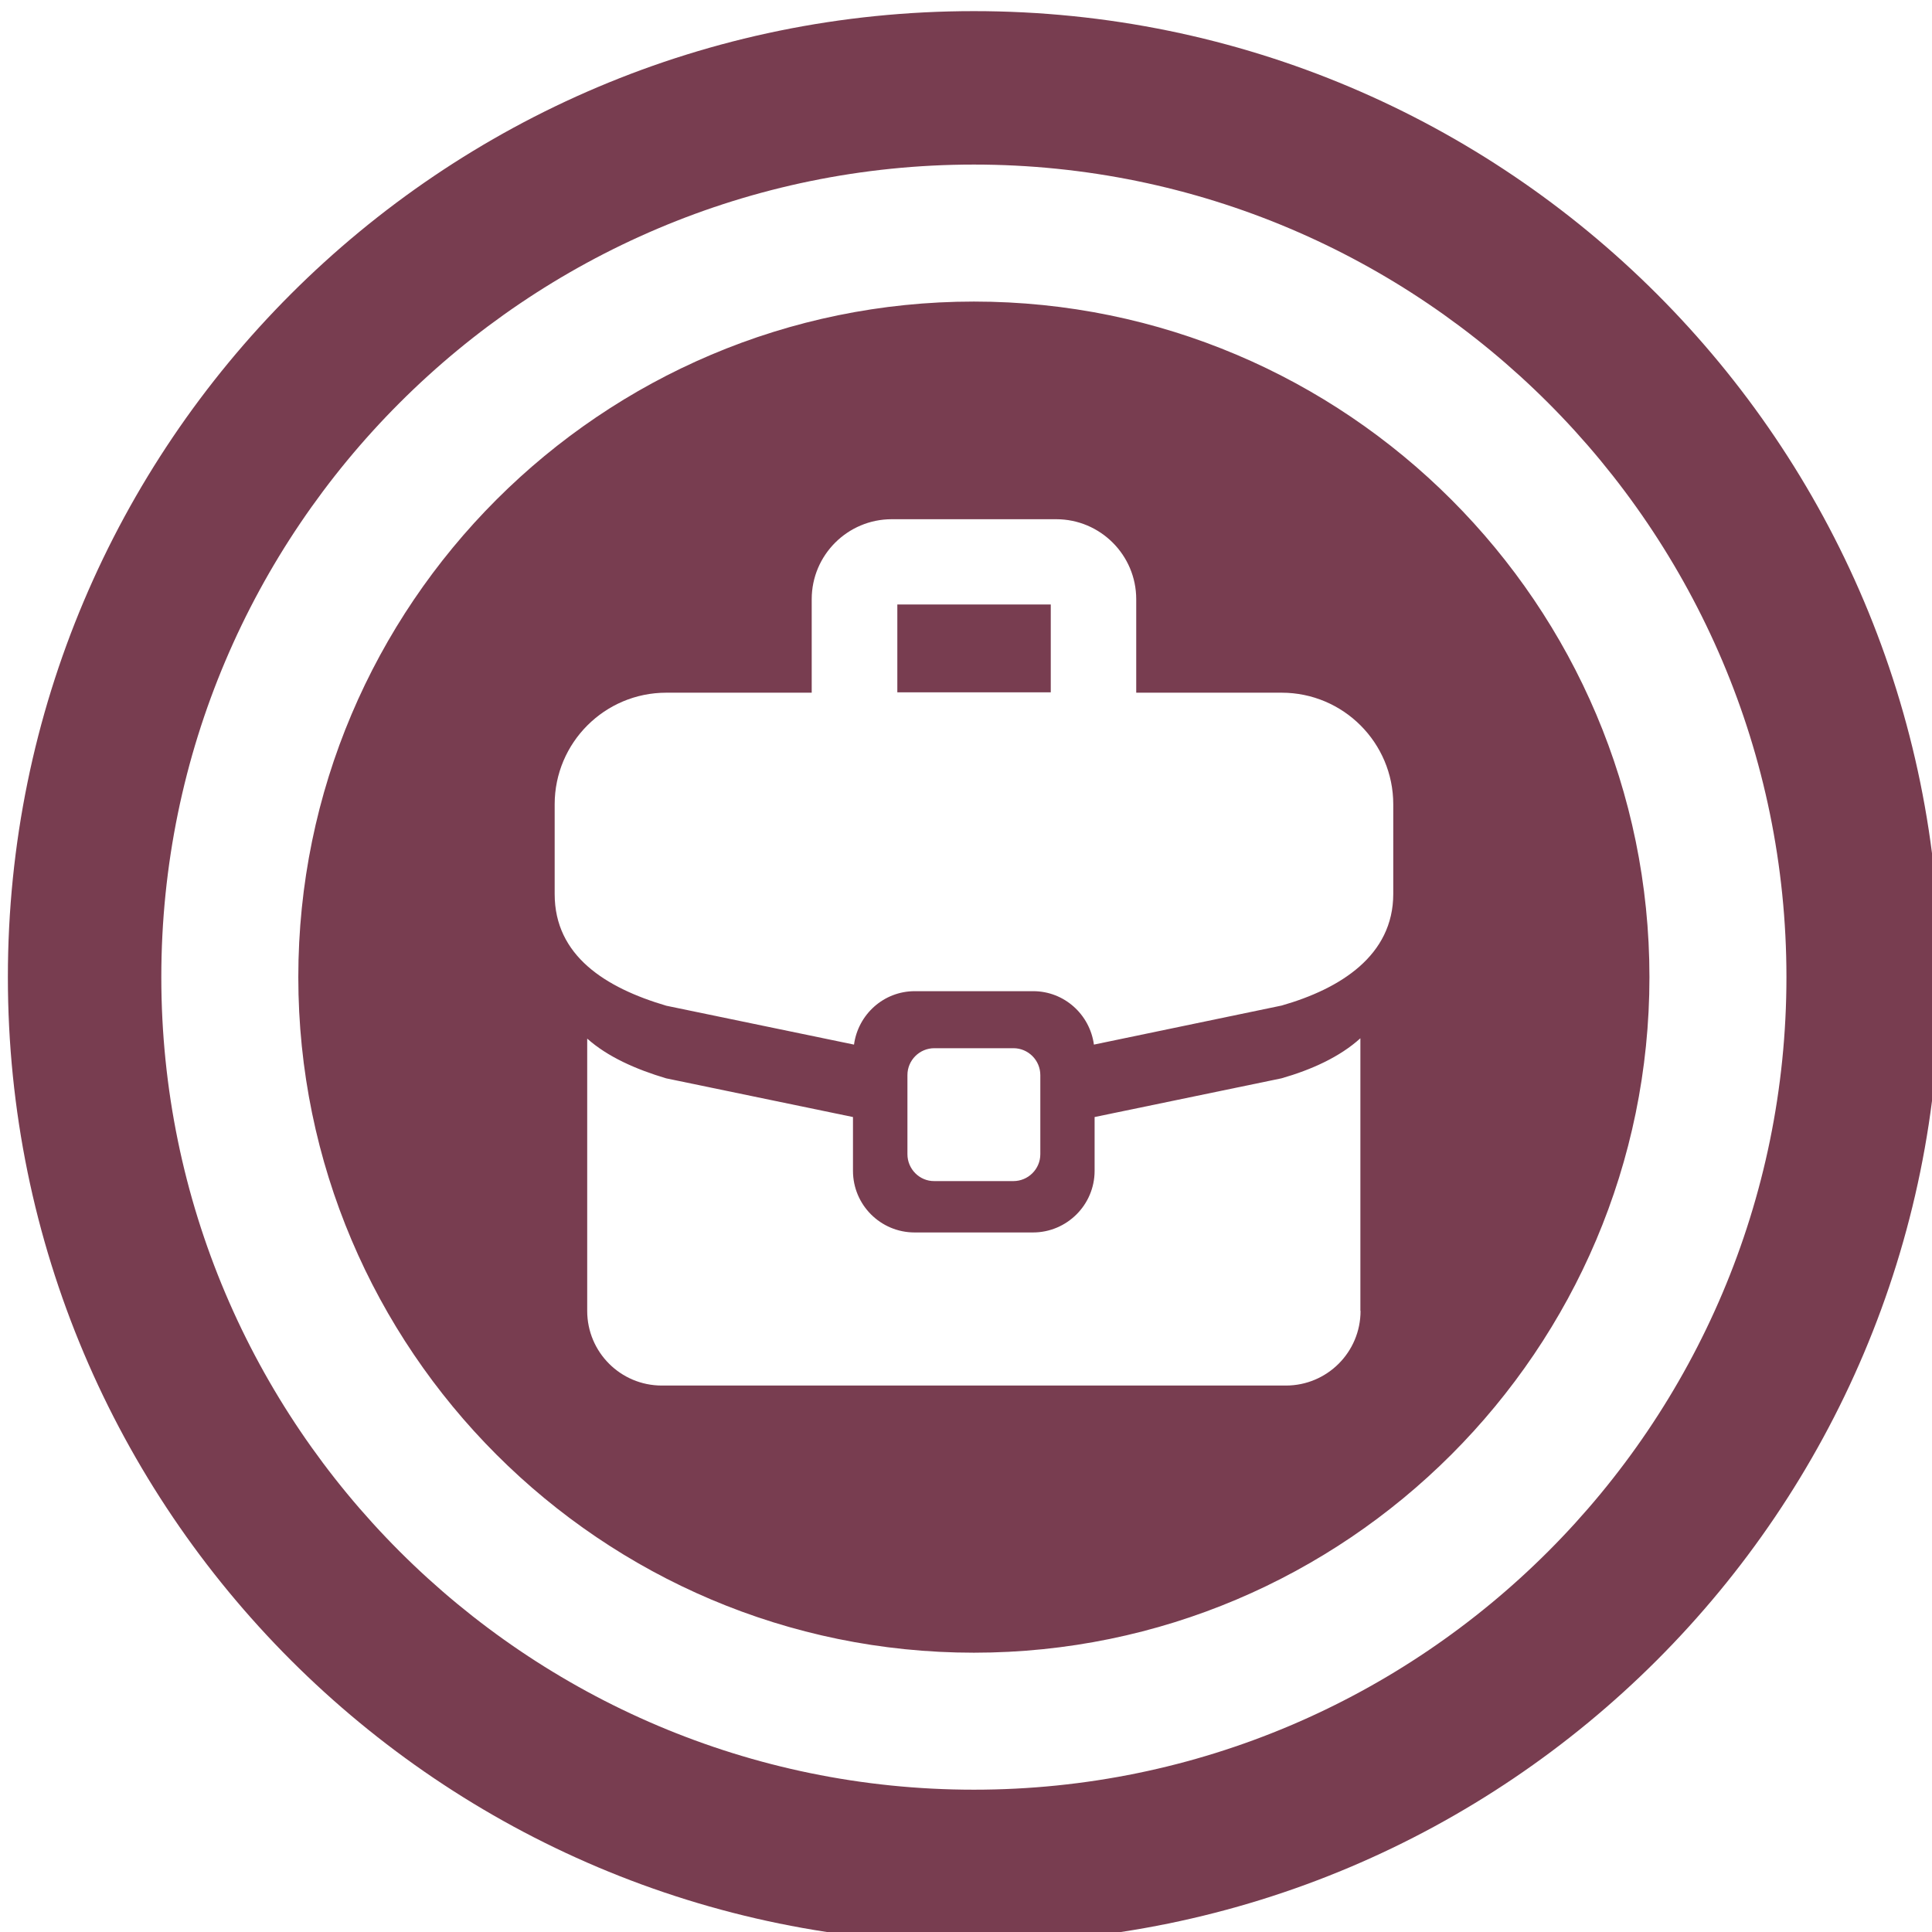
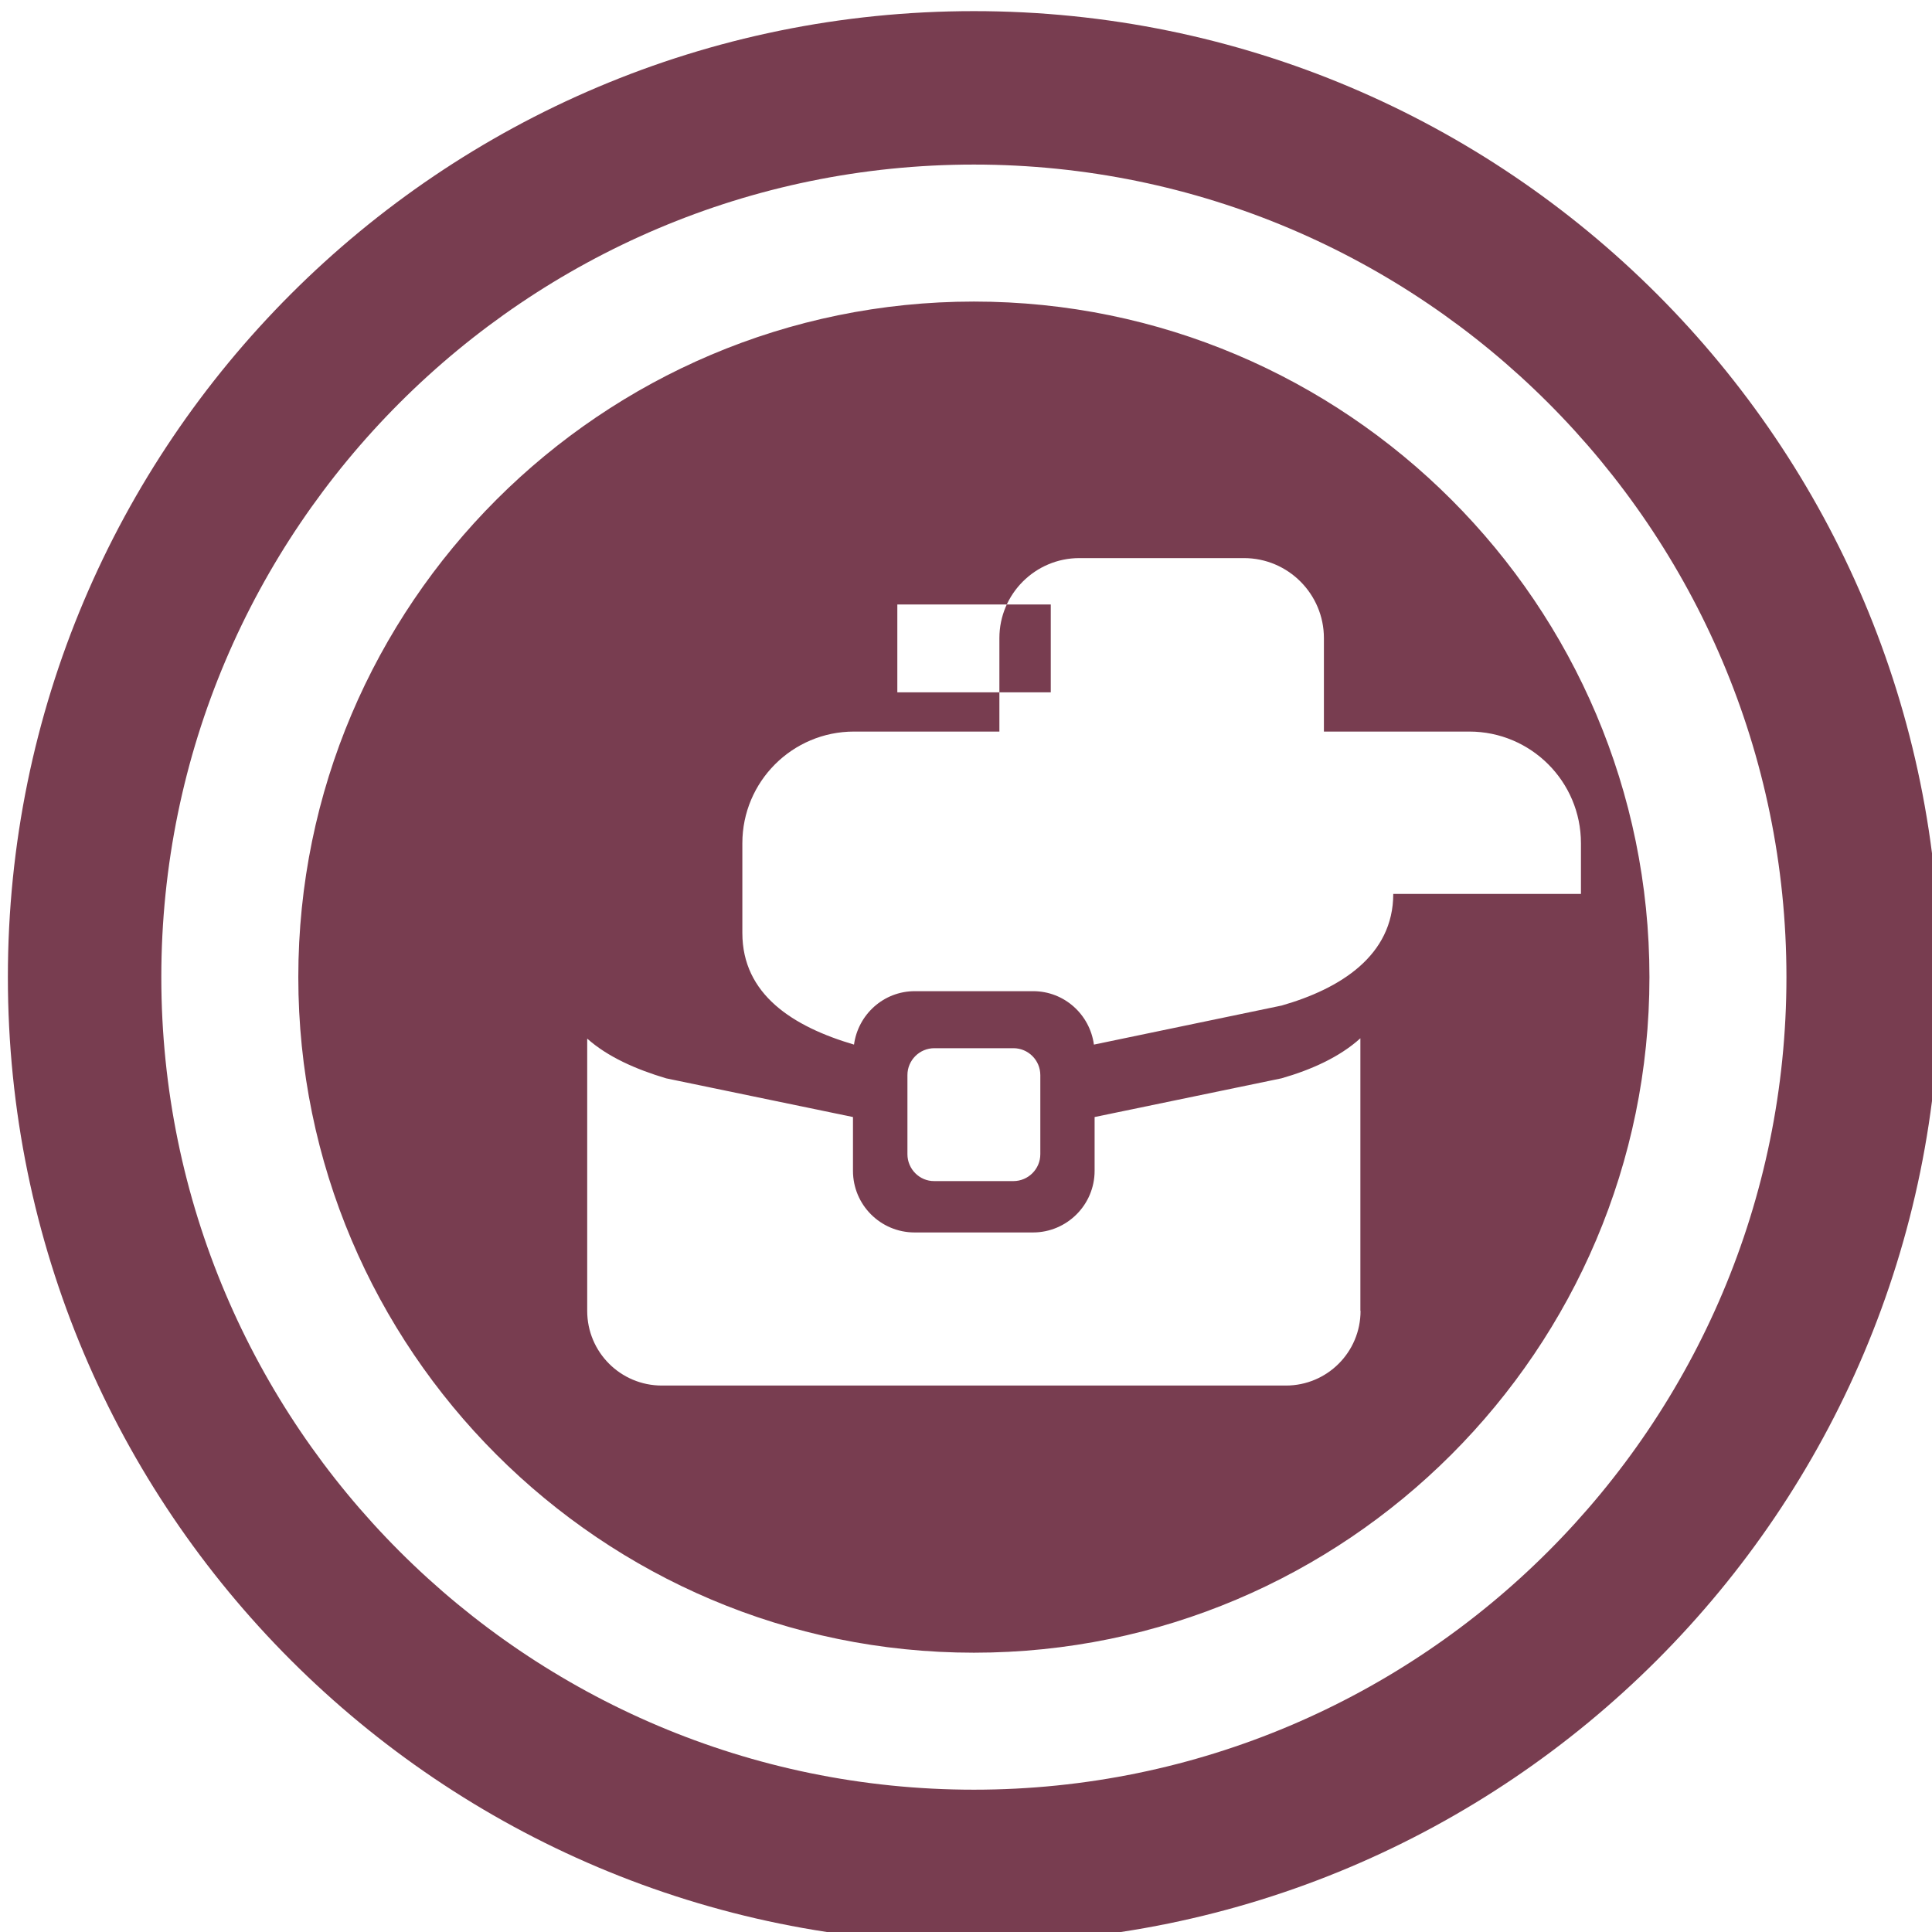
<svg xmlns="http://www.w3.org/2000/svg" version="1.1" id="Layer_1" x="0px" y="0px" viewBox="0 0 112.82 112.82" style="enable-background:new 0 0 112.82 112.82;">
  <style type="text/css">
	.st0{fill-rule:evenodd;clip-rule:evenodd;fill:#783D50;}
</style>
-   <path class="st0" d="M56.87,0.65c-31.15,0-56.41,25.26-56.41,56.41c0,31.15,25.26,56.41,56.41,56.41s56.41-25.26,56.41-56.41&#10; C113.28,25.91,88.03,0.65,56.87,0.65z M56.87,104.51c-26.16,0-47.45-21.29-47.45-47.45c0-26.16,21.29-47.45,47.45-47.45&#10; c26.16,0,47.45,21.29,47.45,47.45C104.32,83.22,83.04,104.51,56.87,104.51z M52.4,35.3h8.96v5.13H52.4V35.3z M56.87,17.61&#10; c-21.75,0-39.45,17.7-39.45,39.45c0,21.75,17.7,39.45,39.45,39.45c21.75,0,39.45-17.7,39.45-39.45&#10; C96.32,35.31,78.63,17.61,56.87,17.61z M79.45,76.55c0,2.41-1.95,4.36-4.36,4.36H38.65c-2.41,0-4.36-1.95-4.36-4.36V60.65&#10; c1.19,1.06,2.83,1.79,4.61,2.32l10.91,2.26v3.14c0,1.99,1.61,3.6,3.6,3.6h6.91c1.98,0,3.6-1.61,3.6-3.6v-3.14l10.91-2.26&#10; c1.75-0.5,3.41-1.25,4.61-2.34V76.55z M52.99,67.4v-4.62c0-0.87,0.71-1.57,1.57-1.57h4.62c0.87,0,1.57,0.71,1.57,1.57v4.62&#10; c0,0.87-0.71,1.57-1.57,1.57h-4.62C53.7,68.98,52.99,68.27,52.99,67.4z M81.36,52.2c0,3.6-3.09,5.54-6.52,6.52L63.88,61&#10; c-0.24-1.76-1.73-3.12-3.55-3.12h-6.91c-1.82,0-3.31,1.36-3.55,3.12l-10.96-2.27c-3.56-1.05-6.52-2.92-6.52-6.52v-5.24&#10; c0-3.6,2.92-6.52,6.52-6.52h8.49v-5.46c0-2.58,2.1-4.67,4.67-4.67h9.61c2.58,0,4.67,2.1,4.67,4.67v5.46h8.49&#10; c3.6,0,6.52,2.92,6.52,6.52V52.2z" />
+   <path class="st0" d="M56.87,0.65c-31.15,0-56.41,25.26-56.41,56.41c0,31.15,25.26,56.41,56.41,56.41s56.41-25.26,56.41-56.41&#10; C113.28,25.91,88.03,0.65,56.87,0.65z M56.87,104.51c-26.16,0-47.45-21.29-47.45-47.45c0-26.16,21.29-47.45,47.45-47.45&#10; c26.16,0,47.45,21.29,47.45,47.45C104.32,83.22,83.04,104.51,56.87,104.51z M52.4,35.3h8.96v5.13H52.4V35.3z M56.87,17.61&#10; c-21.75,0-39.45,17.7-39.45,39.45c0,21.75,17.7,39.45,39.45,39.45c21.75,0,39.45-17.7,39.45-39.45&#10; C96.32,35.31,78.63,17.61,56.87,17.61z M79.45,76.55c0,2.41-1.95,4.36-4.36,4.36H38.65c-2.41,0-4.36-1.95-4.36-4.36V60.65&#10; c1.19,1.06,2.83,1.79,4.61,2.32l10.91,2.26v3.14c0,1.99,1.61,3.6,3.6,3.6h6.91c1.98,0,3.6-1.61,3.6-3.6v-3.14l10.91-2.26&#10; c1.75-0.5,3.41-1.25,4.61-2.34V76.55z M52.99,67.4v-4.62c0-0.87,0.71-1.57,1.57-1.57h4.62c0.87,0,1.57,0.71,1.57,1.57v4.62&#10; c0,0.87-0.71,1.57-1.57,1.57h-4.62C53.7,68.98,52.99,68.27,52.99,67.4z M81.36,52.2c0,3.6-3.09,5.54-6.52,6.52L63.88,61&#10; c-0.24-1.76-1.73-3.12-3.55-3.12h-6.91c-1.82,0-3.31,1.36-3.55,3.12c-3.56-1.05-6.52-2.92-6.52-6.52v-5.24&#10; c0-3.6,2.92-6.52,6.52-6.52h8.49v-5.46c0-2.58,2.1-4.67,4.67-4.67h9.61c2.58,0,4.67,2.1,4.67,4.67v5.46h8.49&#10; c3.6,0,6.52,2.92,6.52,6.52V52.2z" />
</svg>